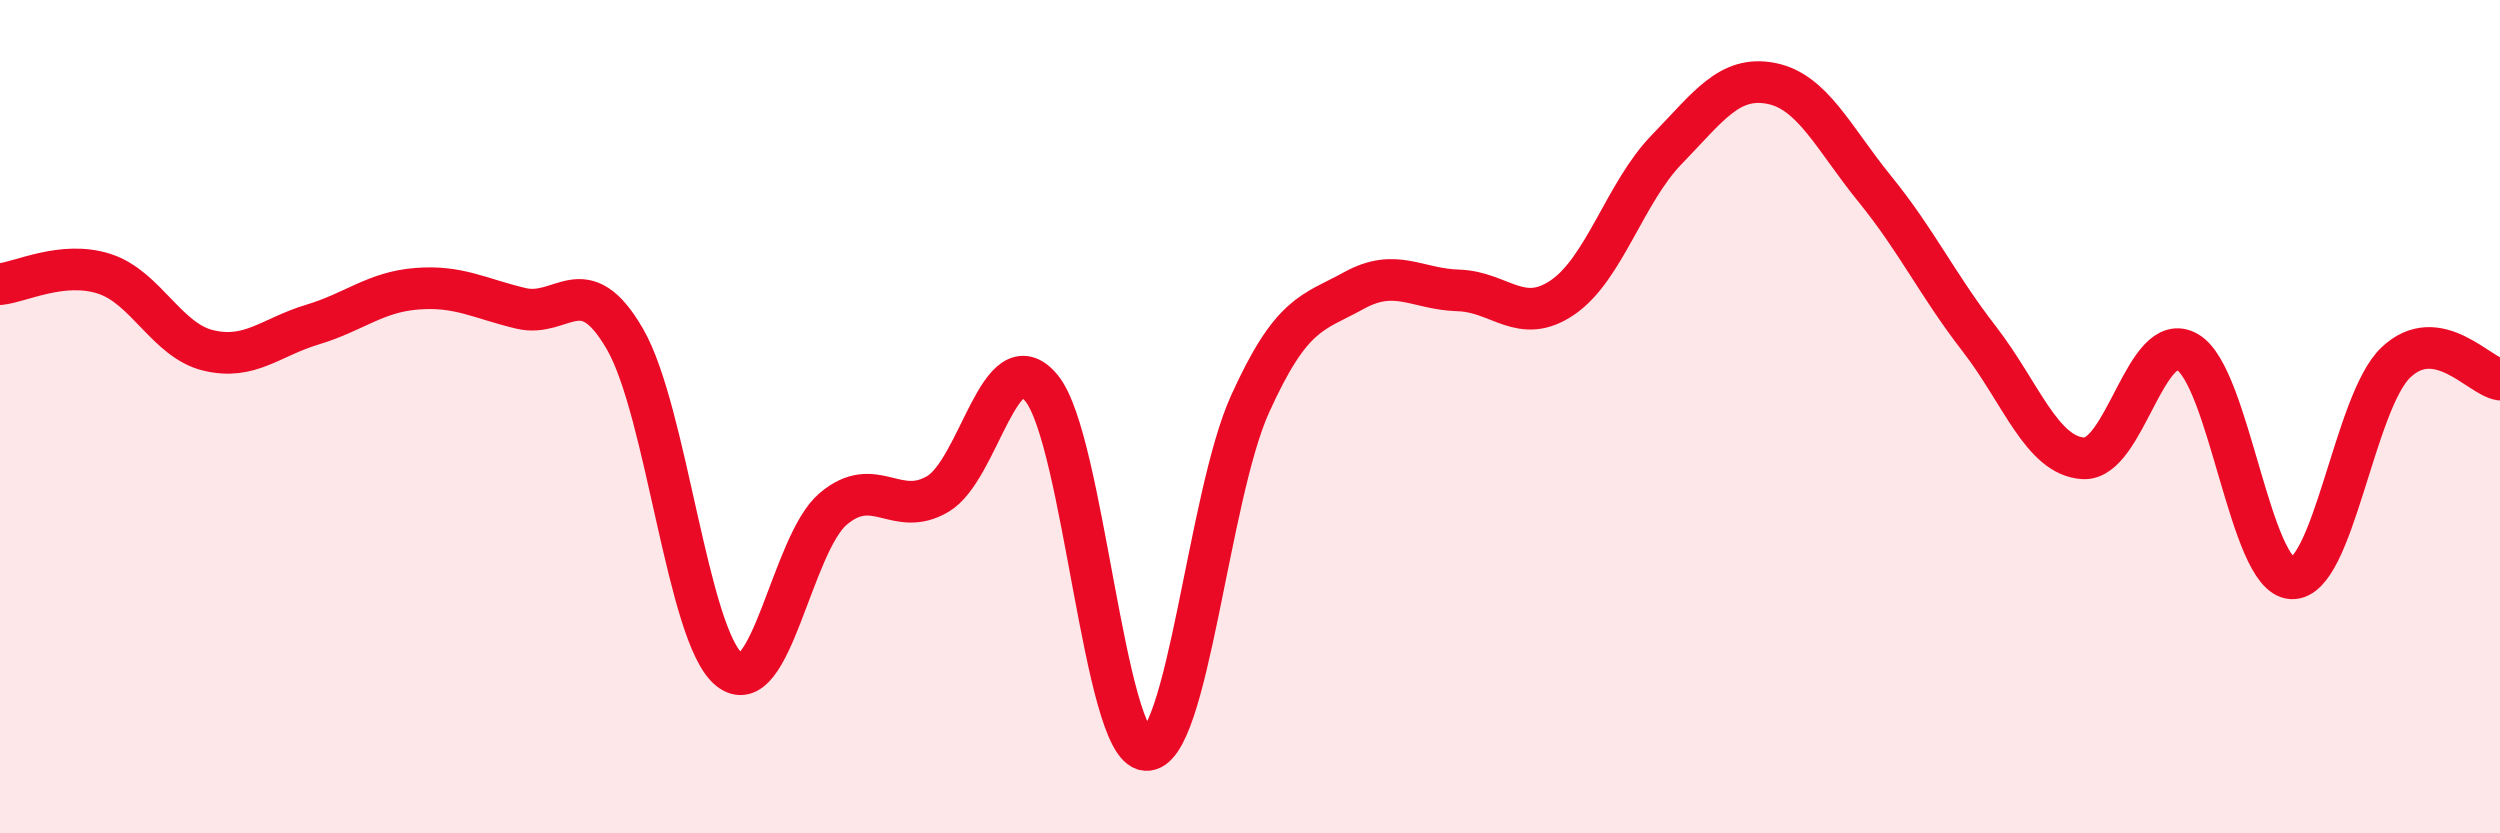
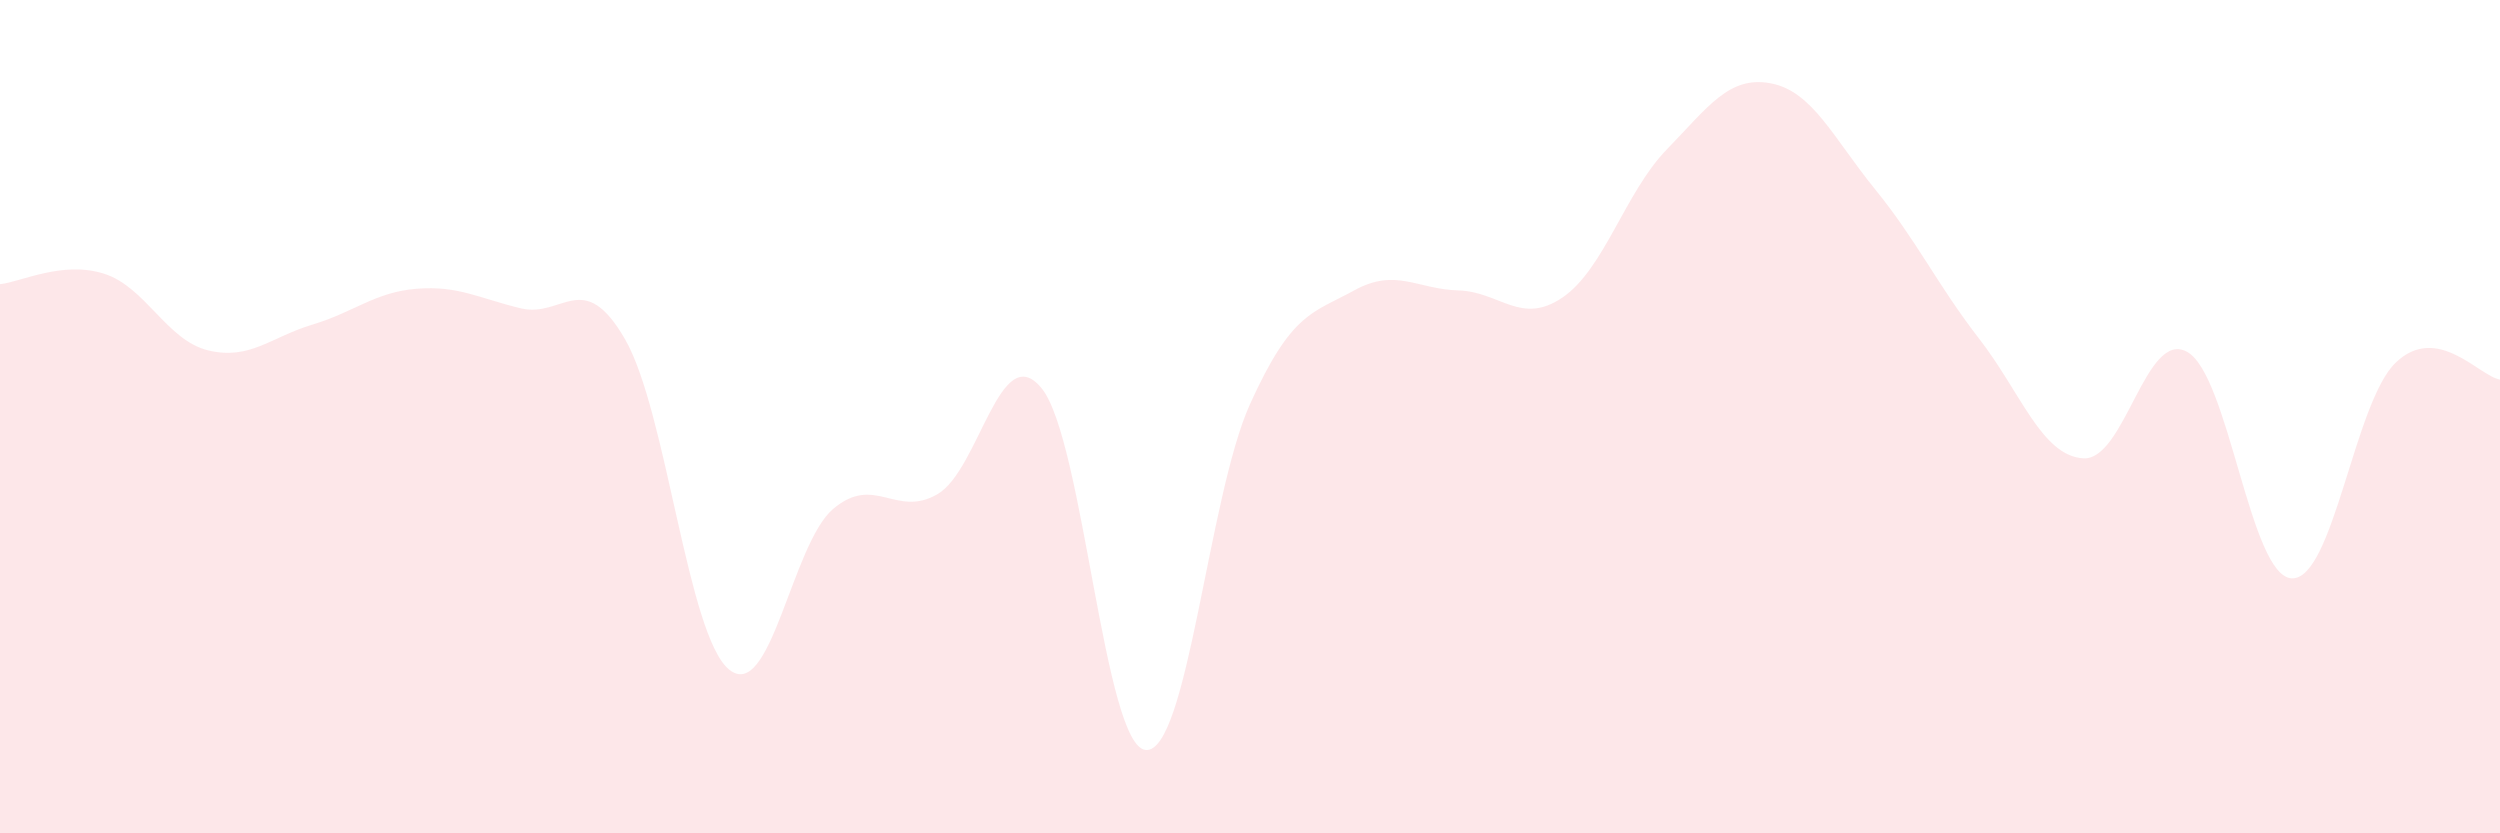
<svg xmlns="http://www.w3.org/2000/svg" width="60" height="20" viewBox="0 0 60 20">
  <path d="M 0,6.82 C 0.5,6.77 1.5,6.25 2.5,6.57 C 3.5,6.89 4,8.17 5,8.41 C 6,8.65 6.5,8.09 7.5,7.79 C 8.5,7.49 9,7.01 10,6.93 C 11,6.85 11.5,7.16 12.5,7.4 C 13.5,7.64 14,6.41 15,8.14 C 16,9.87 16.5,15.26 17.5,16.07 C 18.5,16.88 19,13.05 20,12.21 C 21,11.37 21.5,12.44 22.5,11.86 C 23.5,11.28 24,8.09 25,9.32 C 26,10.55 26.5,17.92 27.5,18 C 28.5,18.08 29,11.91 30,9.7 C 31,7.49 31.5,7.52 32.5,6.97 C 33.5,6.42 34,6.94 35,6.97 C 36,7 36.5,7.82 37.5,7.14 C 38.5,6.46 39,4.62 40,3.59 C 41,2.56 41.5,1.81 42.5,2 C 43.5,2.19 44,3.31 45,4.54 C 46,5.77 46.5,6.84 47.5,8.13 C 48.5,9.42 49,10.94 50,11 C 51,11.06 51.5,7.87 52.5,8.45 C 53.5,9.03 54,13.83 55,13.88 C 56,13.93 56.5,9.65 57.5,8.7 C 58.5,7.75 59.5,9.03 60,9.11L60 20L0 20Z" fill="#EB0A25" opacity="0.1" stroke-linecap="round" stroke-linejoin="round" />
-   <path d="M 0,6.82 C 0.5,6.77 1.5,6.25 2.5,6.57 C 3.5,6.89 4,8.17 5,8.41 C 6,8.65 6.5,8.09 7.5,7.79 C 8.5,7.49 9,7.01 10,6.93 C 11,6.85 11.5,7.16 12.5,7.4 C 13.5,7.64 14,6.41 15,8.14 C 16,9.87 16.5,15.26 17.5,16.07 C 18.5,16.88 19,13.05 20,12.21 C 21,11.37 21.5,12.44 22.5,11.86 C 23.5,11.28 24,8.09 25,9.32 C 26,10.55 26.5,17.92 27.5,18 C 28.5,18.08 29,11.91 30,9.7 C 31,7.49 31.5,7.52 32.5,6.97 C 33.5,6.42 34,6.94 35,6.97 C 36,7 36.5,7.82 37.5,7.14 C 38.5,6.46 39,4.62 40,3.59 C 41,2.56 41.5,1.81 42.5,2 C 43.5,2.19 44,3.31 45,4.54 C 46,5.77 46.5,6.84 47.5,8.13 C 48.5,9.42 49,10.94 50,11 C 51,11.06 51.5,7.87 52.5,8.45 C 53.5,9.03 54,13.83 55,13.88 C 56,13.93 56.5,9.65 57.5,8.7 C 58.5,7.75 59.5,9.03 60,9.11" stroke="#EB0A25" stroke-width="1" fill="none" stroke-linecap="round" stroke-linejoin="round" />
</svg>